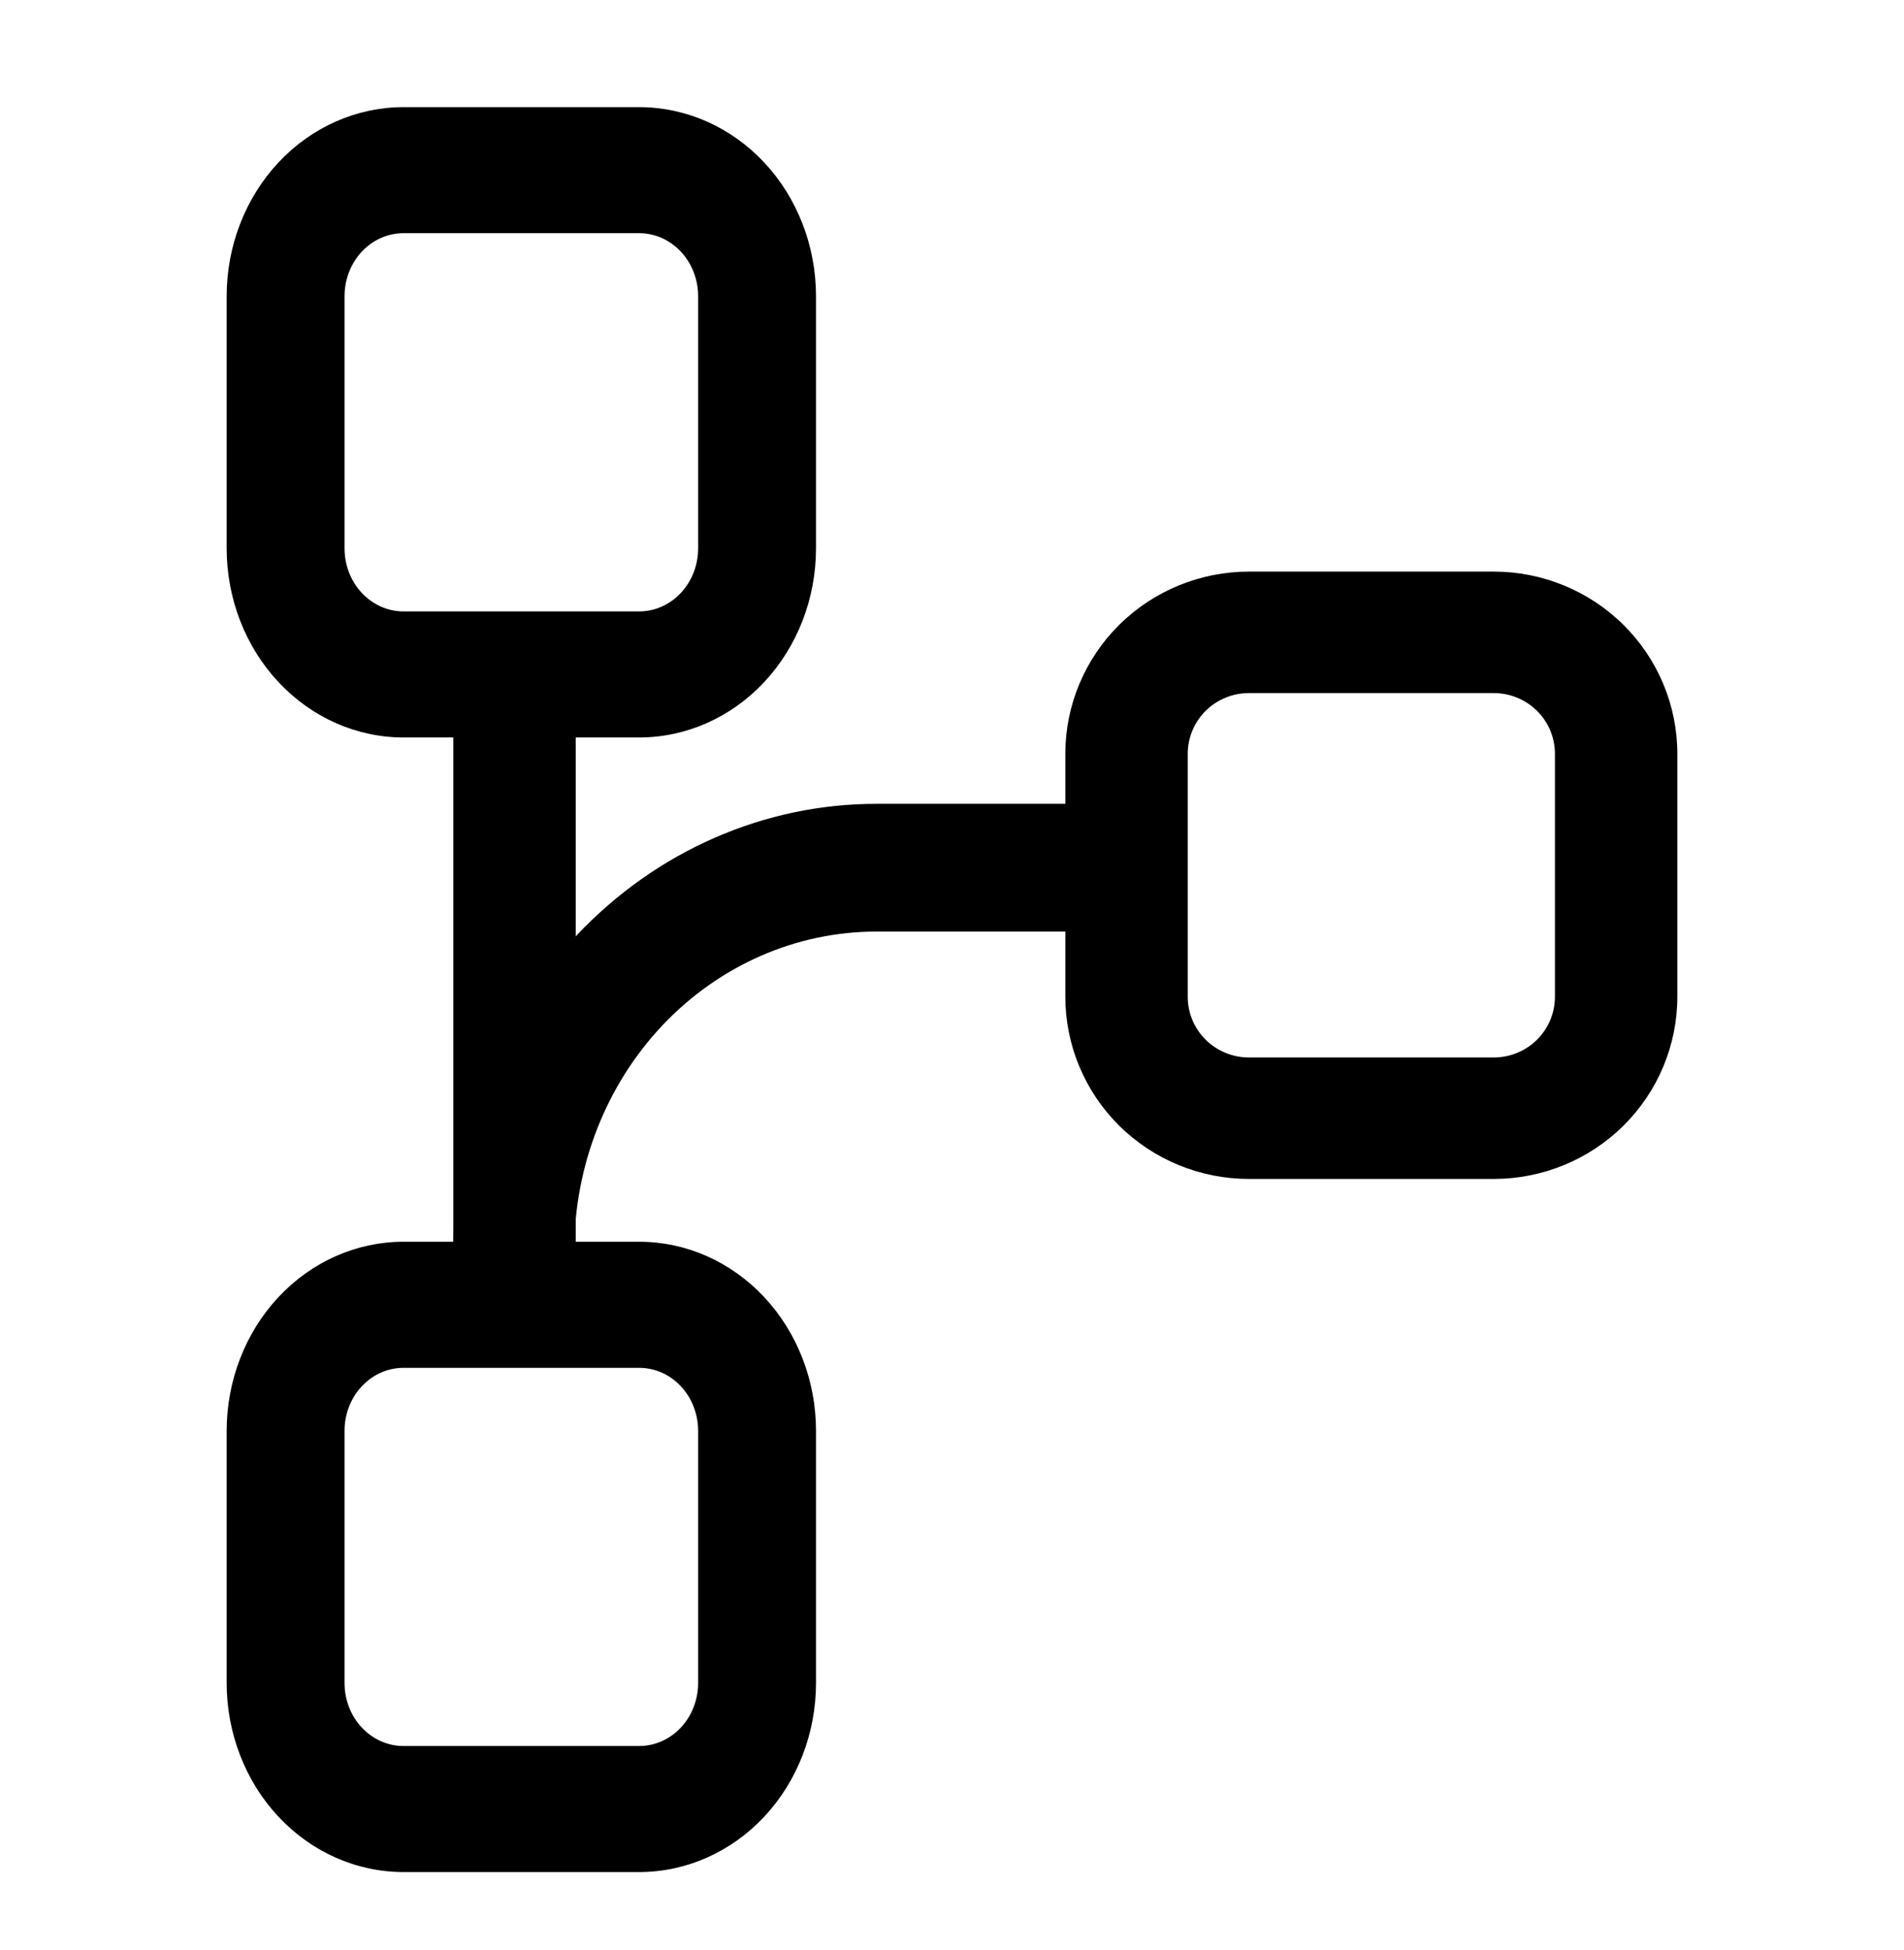
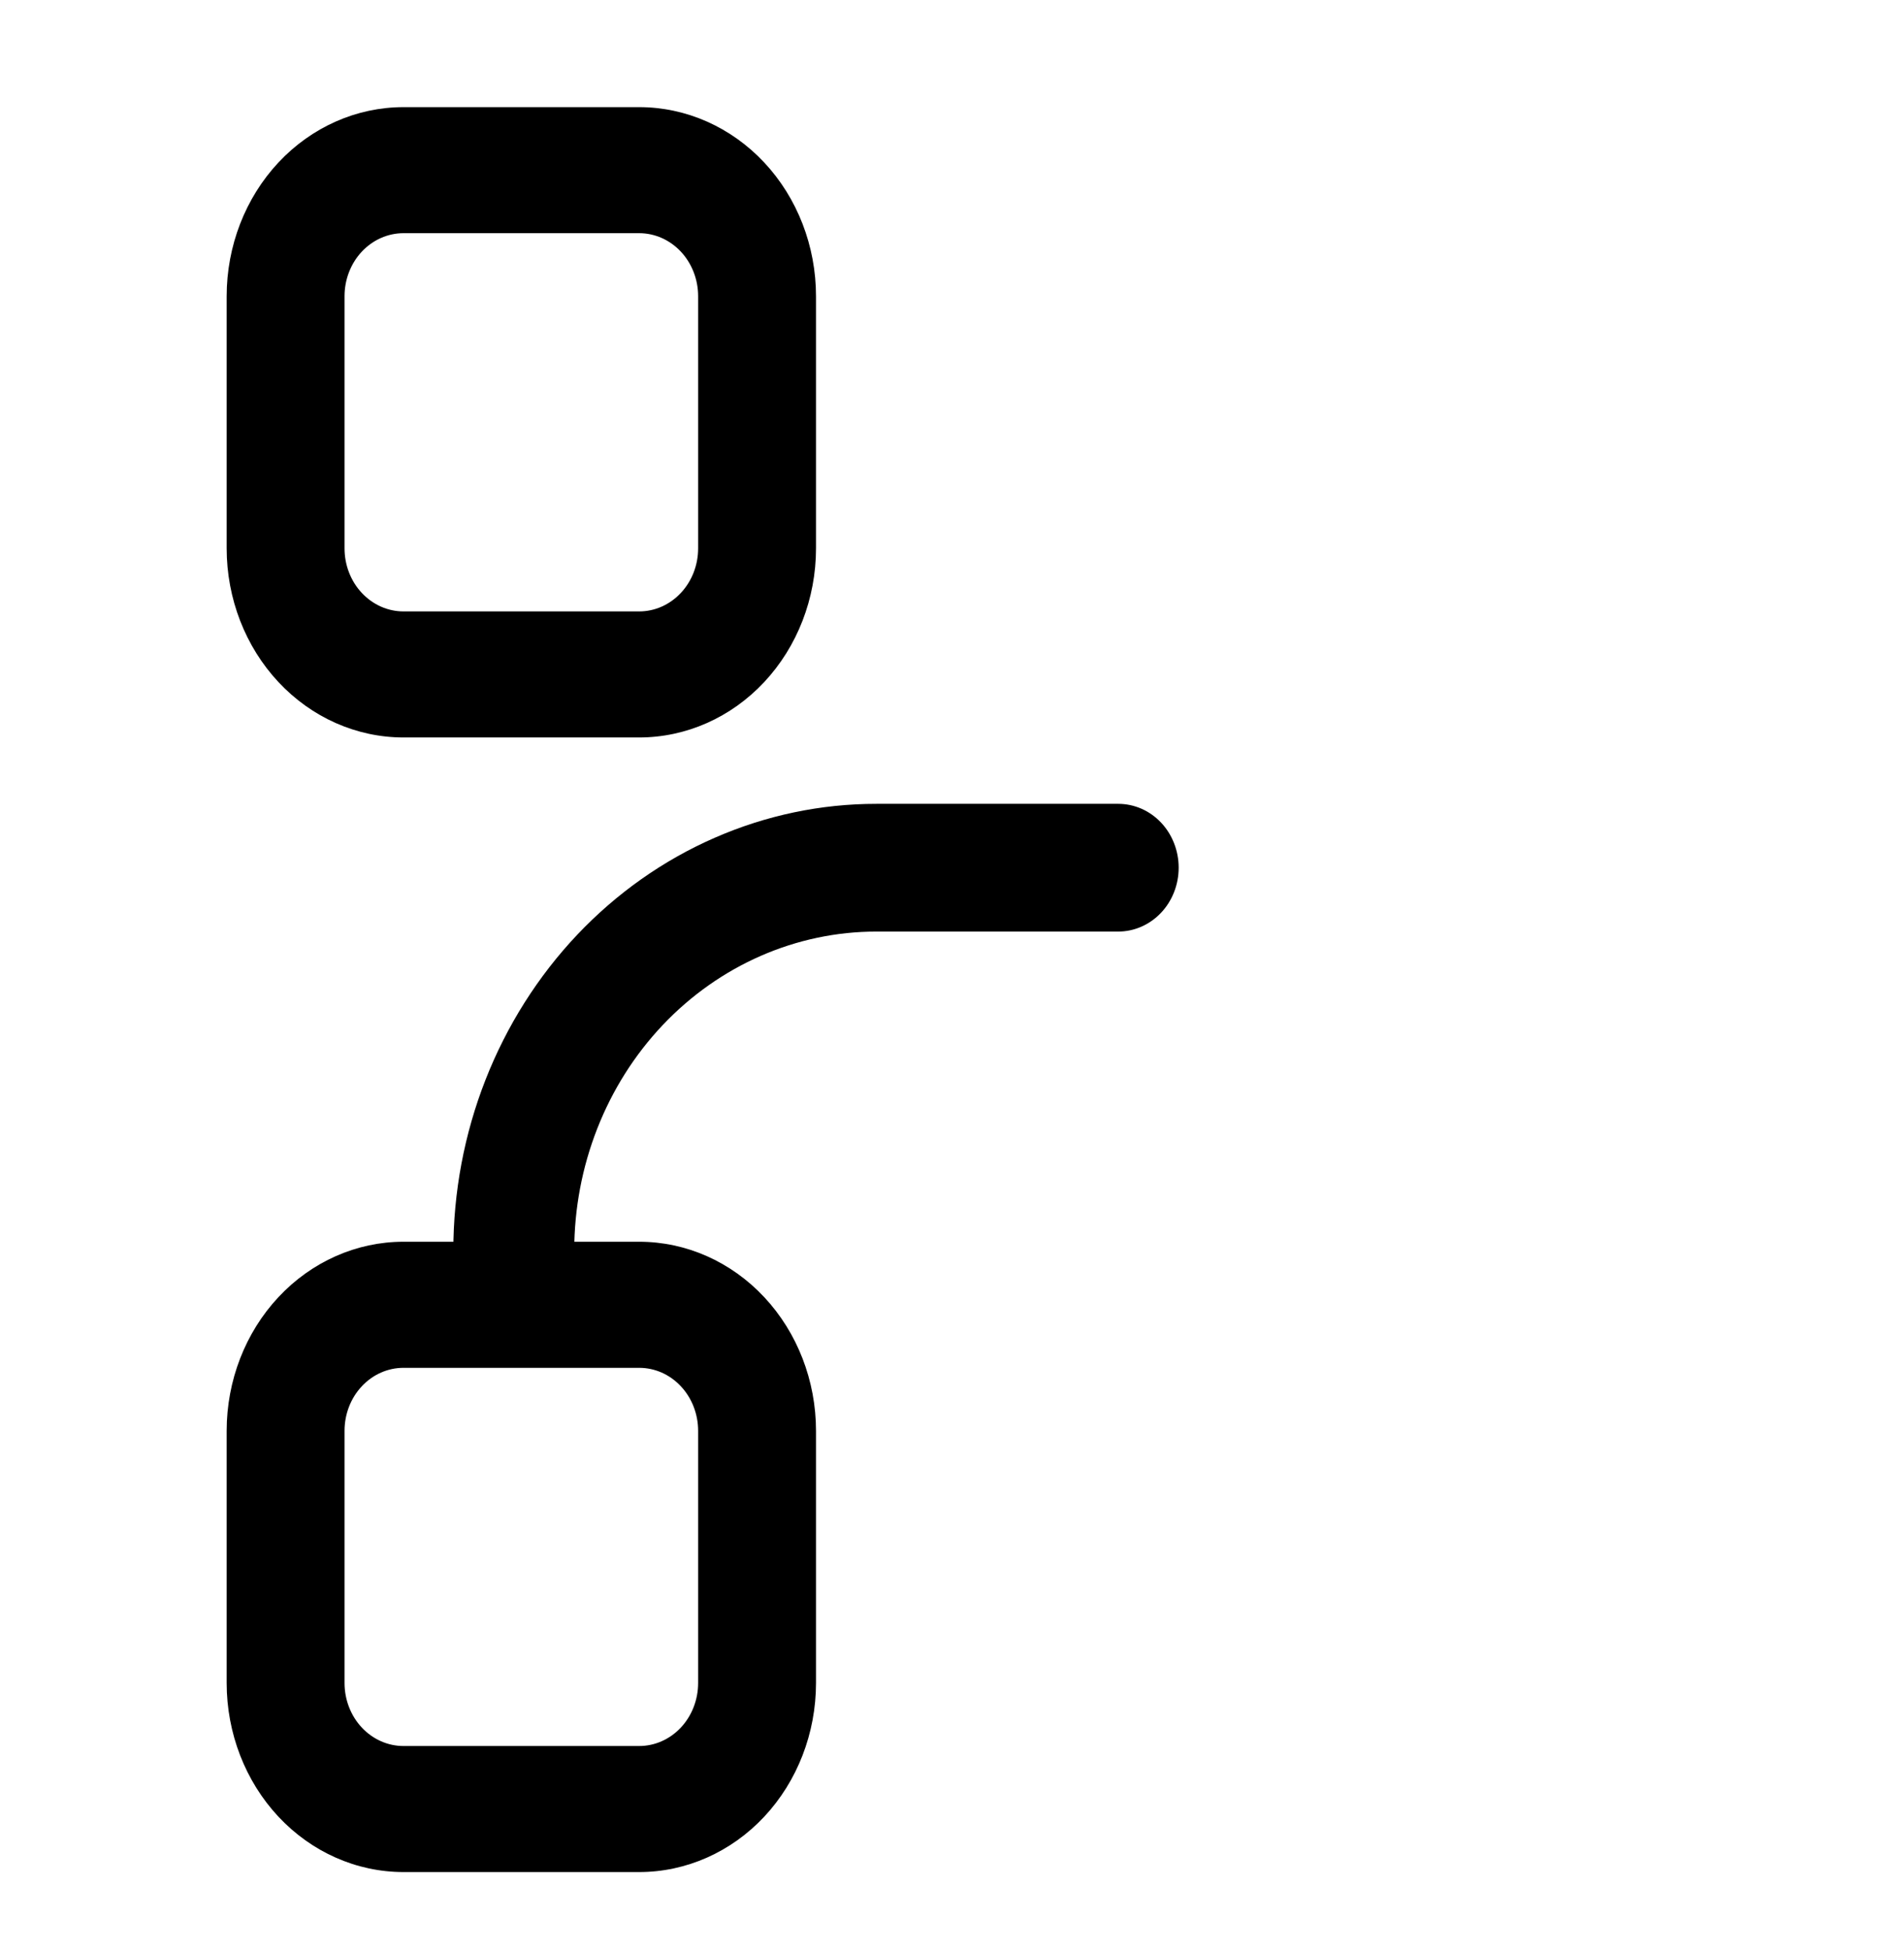
<svg xmlns="http://www.w3.org/2000/svg" width="42" height="43" viewBox="0 0 42 43" fill="none">
-   <path d="M11.35 13.946C11.708 13.946 12.051 14.087 12.305 14.338C12.558 14.59 12.7 14.931 12.7 15.286V28.682C12.7 29.037 12.558 29.378 12.305 29.629C12.051 29.88 11.708 30.021 11.35 30.021C10.992 30.021 10.649 29.88 10.395 29.629C10.142 29.378 10 29.037 10 28.682V15.286C10 14.931 10.142 14.59 10.395 14.338C10.649 14.087 10.992 13.946 11.35 13.946ZM23.5 16.625C23.5 15.559 23.927 14.537 24.686 13.784C25.446 13.03 26.476 12.607 27.55 12.607H32.95C34.024 12.607 35.054 13.03 35.814 13.784C36.573 14.537 37 15.559 37 16.625V21.984C37 23.049 36.573 24.072 35.814 24.825C35.054 25.579 34.024 26.002 32.95 26.002H27.55C26.476 26.002 25.446 25.579 24.686 24.825C23.927 24.072 23.5 23.049 23.5 21.984V16.625ZM27.55 15.286C27.192 15.286 26.849 15.427 26.595 15.678C26.342 15.929 26.2 16.27 26.2 16.625V21.984C26.2 22.339 26.342 22.68 26.595 22.931C26.849 23.182 27.192 23.323 27.55 23.323H32.95C33.308 23.323 33.651 23.182 33.905 22.931C34.158 22.68 34.3 22.339 34.3 21.984V16.625C34.3 16.27 34.158 15.929 33.905 15.678C33.651 15.427 33.308 15.286 32.95 15.286H27.55Z" fill="black" />
  <path d="M5 6.533C5 5.427 5.411 4.366 6.142 3.584C6.874 2.802 7.866 2.363 8.9 2.363H14.1C15.134 2.363 16.126 2.802 16.858 3.584C17.589 4.366 18 5.427 18 6.533V12.094C18 13.2 17.589 14.261 16.858 15.043C16.126 15.826 15.134 16.265 14.1 16.265H8.9C7.866 16.265 6.874 15.826 6.142 15.043C5.411 14.261 5 13.2 5 12.094V6.533ZM8.9 5.143C8.555 5.143 8.225 5.29 7.981 5.55C7.737 5.811 7.6 6.165 7.6 6.533V12.094C7.6 12.463 7.737 12.817 7.981 13.077C8.225 13.338 8.555 13.485 8.9 13.485H14.1C14.445 13.485 14.775 13.338 15.019 13.077C15.263 12.817 15.4 12.463 15.4 12.094V6.533C15.4 6.165 15.263 5.811 15.019 5.55C14.775 5.29 14.445 5.143 14.1 5.143H8.9ZM5 31.558C5 30.452 5.411 29.391 6.142 28.609C6.874 27.826 7.866 27.387 8.9 27.387H14.1C15.134 27.387 16.126 27.826 16.858 28.609C17.589 29.391 18 30.452 18 31.558V37.119C18 38.225 17.589 39.286 16.858 40.068C16.126 40.85 15.134 41.289 14.1 41.289H8.9C7.866 41.289 6.874 40.85 6.142 40.068C5.411 39.286 5 38.225 5 37.119V31.558ZM8.9 30.168C8.555 30.168 8.225 30.314 7.981 30.575C7.737 30.835 7.6 31.189 7.6 31.558V37.119C7.6 37.487 7.737 37.841 7.981 38.102C8.225 38.362 8.555 38.509 8.9 38.509H14.1C14.445 38.509 14.775 38.362 15.019 38.102C15.263 37.841 15.4 37.487 15.4 37.119V31.558C15.4 31.189 15.263 30.835 15.019 30.575C14.775 30.314 14.445 30.168 14.1 30.168H8.9Z" fill="black" />
  <path d="M12.733 20.616C13.6 19.701 14.629 18.974 15.762 18.479C16.894 17.983 18.108 17.728 19.334 17.729H24.667C25.02 17.729 25.36 17.877 25.61 18.141C25.86 18.405 26 18.764 26 19.137C26 19.511 25.86 19.869 25.61 20.133C25.36 20.397 25.02 20.546 24.667 20.546H19.334C17.565 20.546 15.87 21.288 14.619 22.608C13.369 23.929 12.667 25.72 12.667 27.588C12.667 27.962 12.526 28.32 12.276 28.584C12.026 28.848 11.687 28.997 11.333 28.997C10.98 28.997 10.641 28.848 10.39 28.584C10.14 28.32 10 27.962 10 27.588C10 26.293 10.241 25.011 10.71 23.815C11.179 22.619 11.867 21.532 12.733 20.616Z" fill="black" />
</svg>